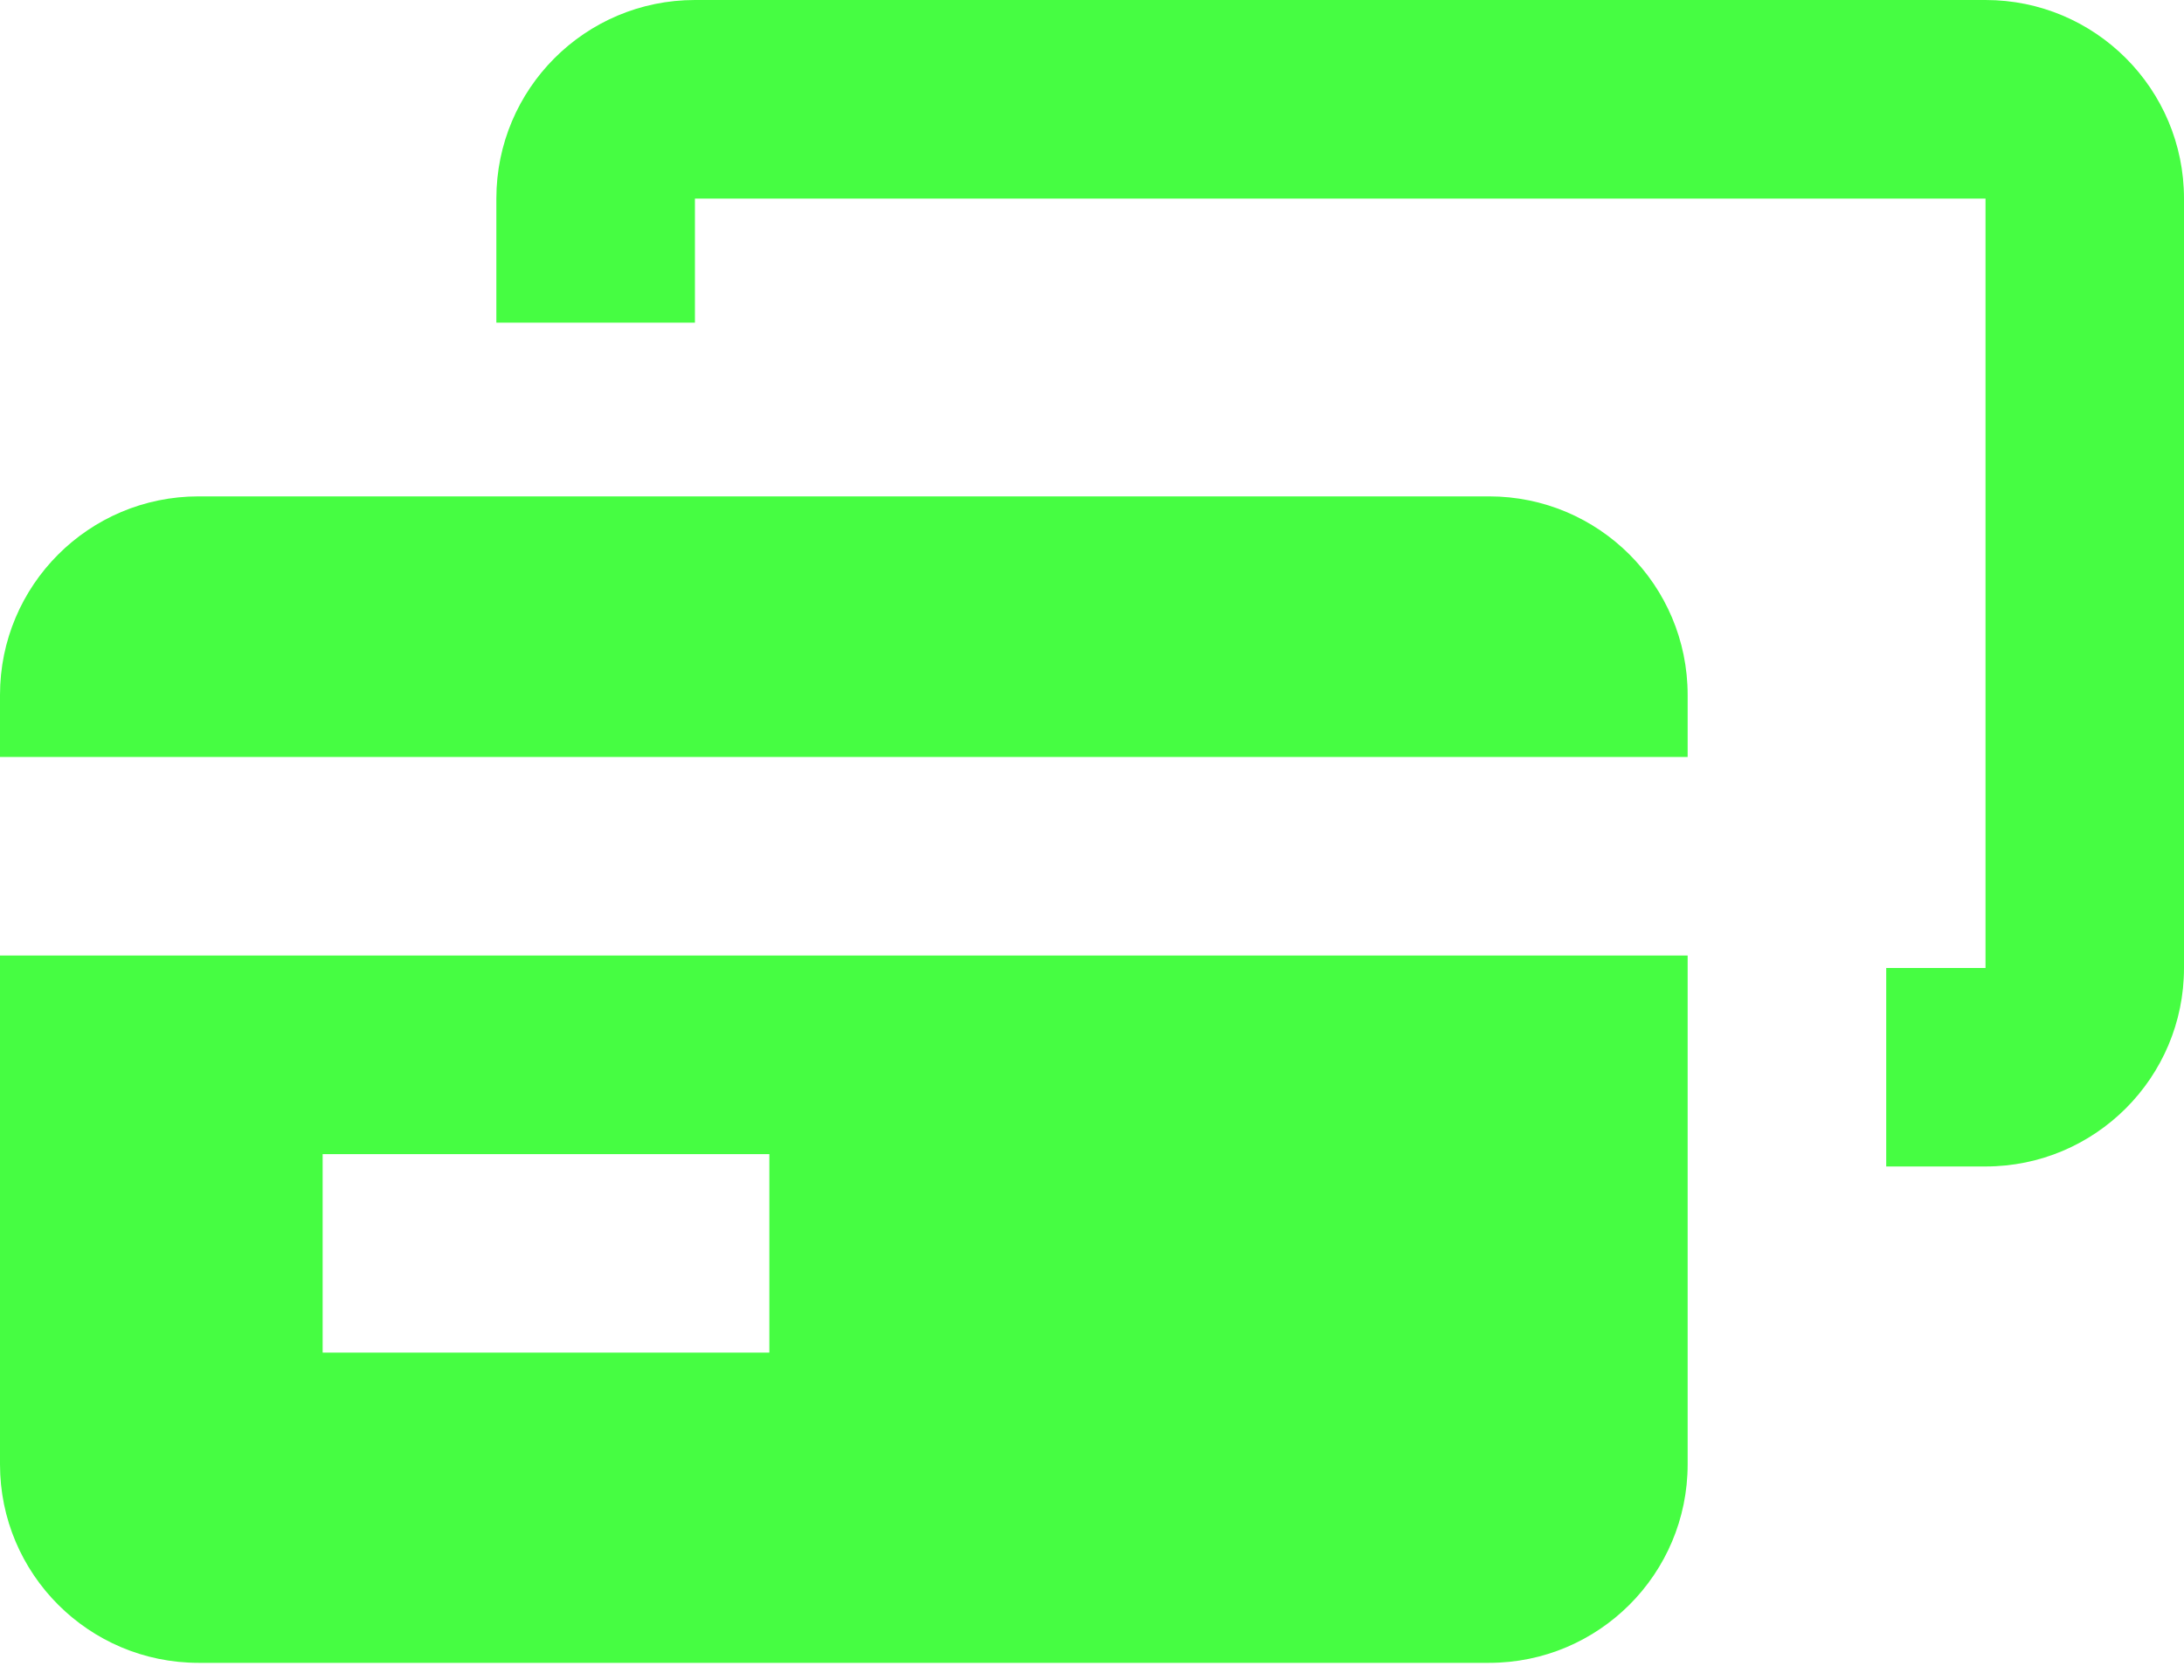
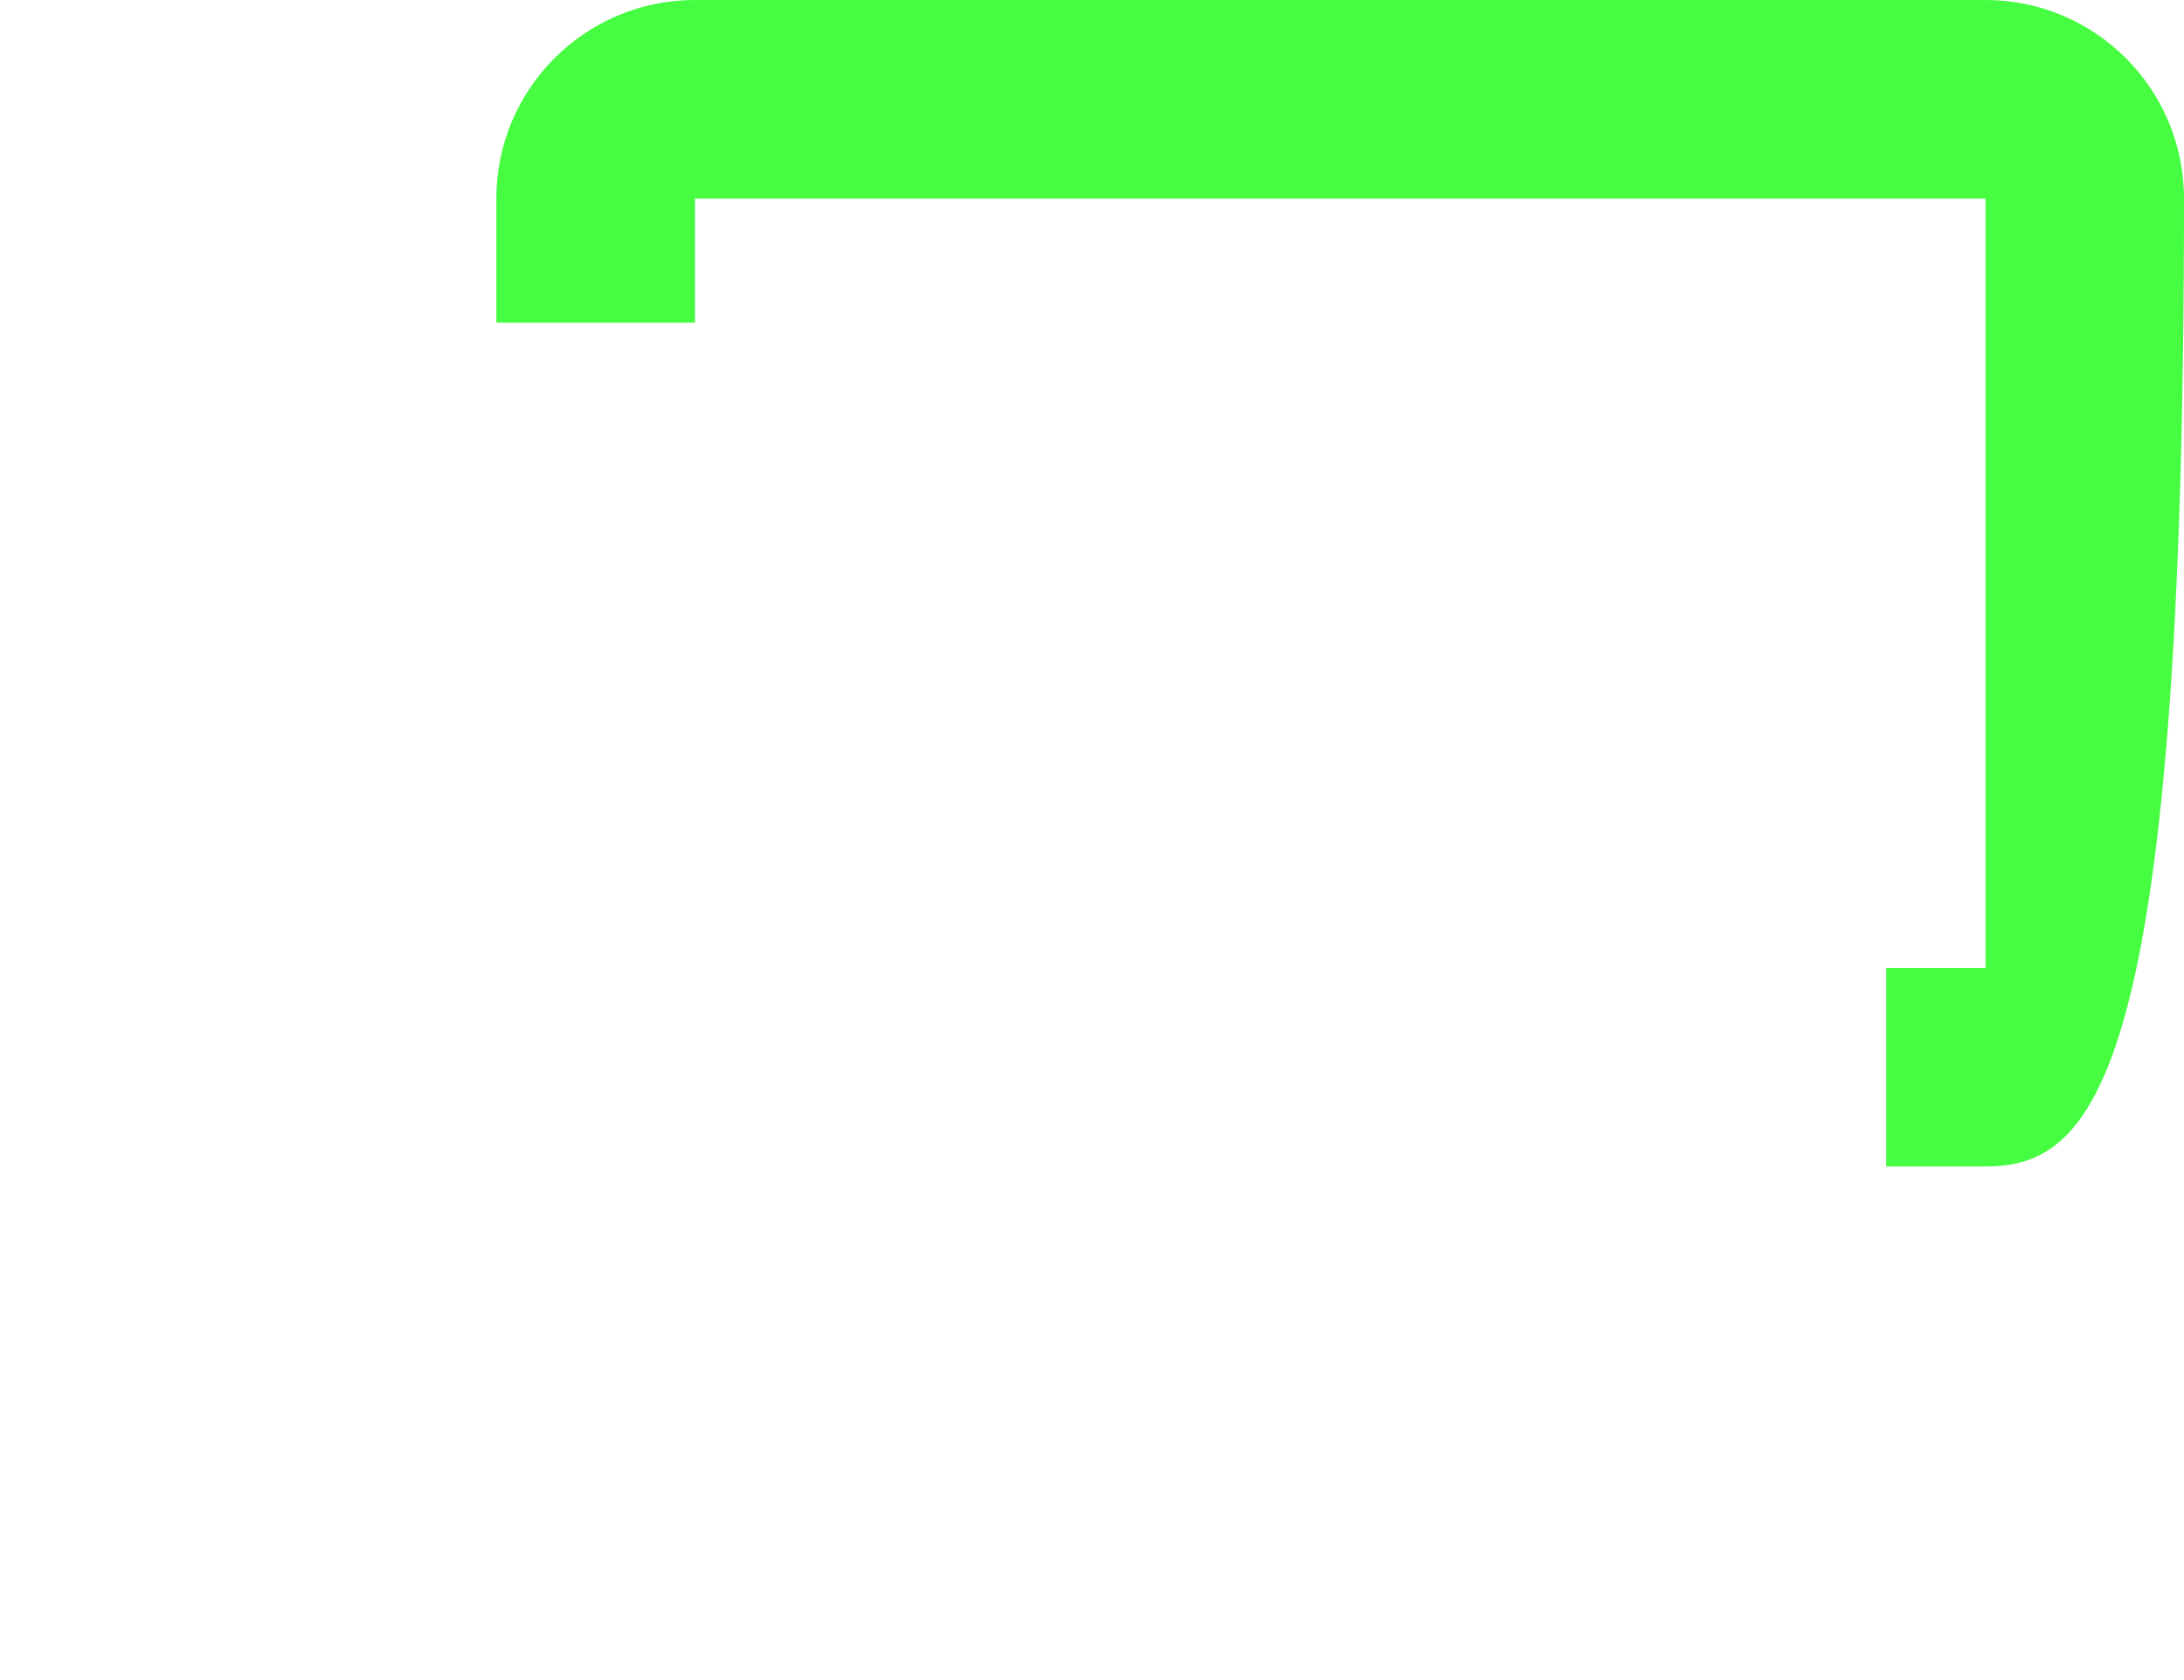
<svg xmlns="http://www.w3.org/2000/svg" width="26" height="20" viewBox="0 0 26 20" fill="none">
-   <path fill-rule="evenodd" clip-rule="evenodd" d="M5.909 2.364C5.909 1.058 6.967 0 8.273 0H23.637C24.942 0 26 1.058 26 2.364V11.523C26 12.828 24.942 13.886 23.637 13.886H22.455V11.523H23.637V2.364H8.273V3.841H5.909V2.364Z" fill="#46FD42" />
-   <path fill-rule="evenodd" clip-rule="evenodd" d="M2.364 5.909C1.058 5.909 0 6.967 0 8.273V9.011H20.091V8.273C20.091 6.967 19.033 5.909 17.727 5.909H2.364ZM0 17.432V11.375H20.091V17.432C20.091 18.737 19.033 19.795 17.727 19.795H2.364C1.058 19.795 0 18.737 0 17.432ZM3.841 16.102H9.159V13.739H3.841V16.102Z" fill="#46FD42" />
+   <path fill-rule="evenodd" clip-rule="evenodd" d="M5.909 2.364C5.909 1.058 6.967 0 8.273 0H23.637C24.942 0 26 1.058 26 2.364C26 12.828 24.942 13.886 23.637 13.886H22.455V11.523H23.637V2.364H8.273V3.841H5.909V2.364Z" fill="#46FD42" />
</svg>